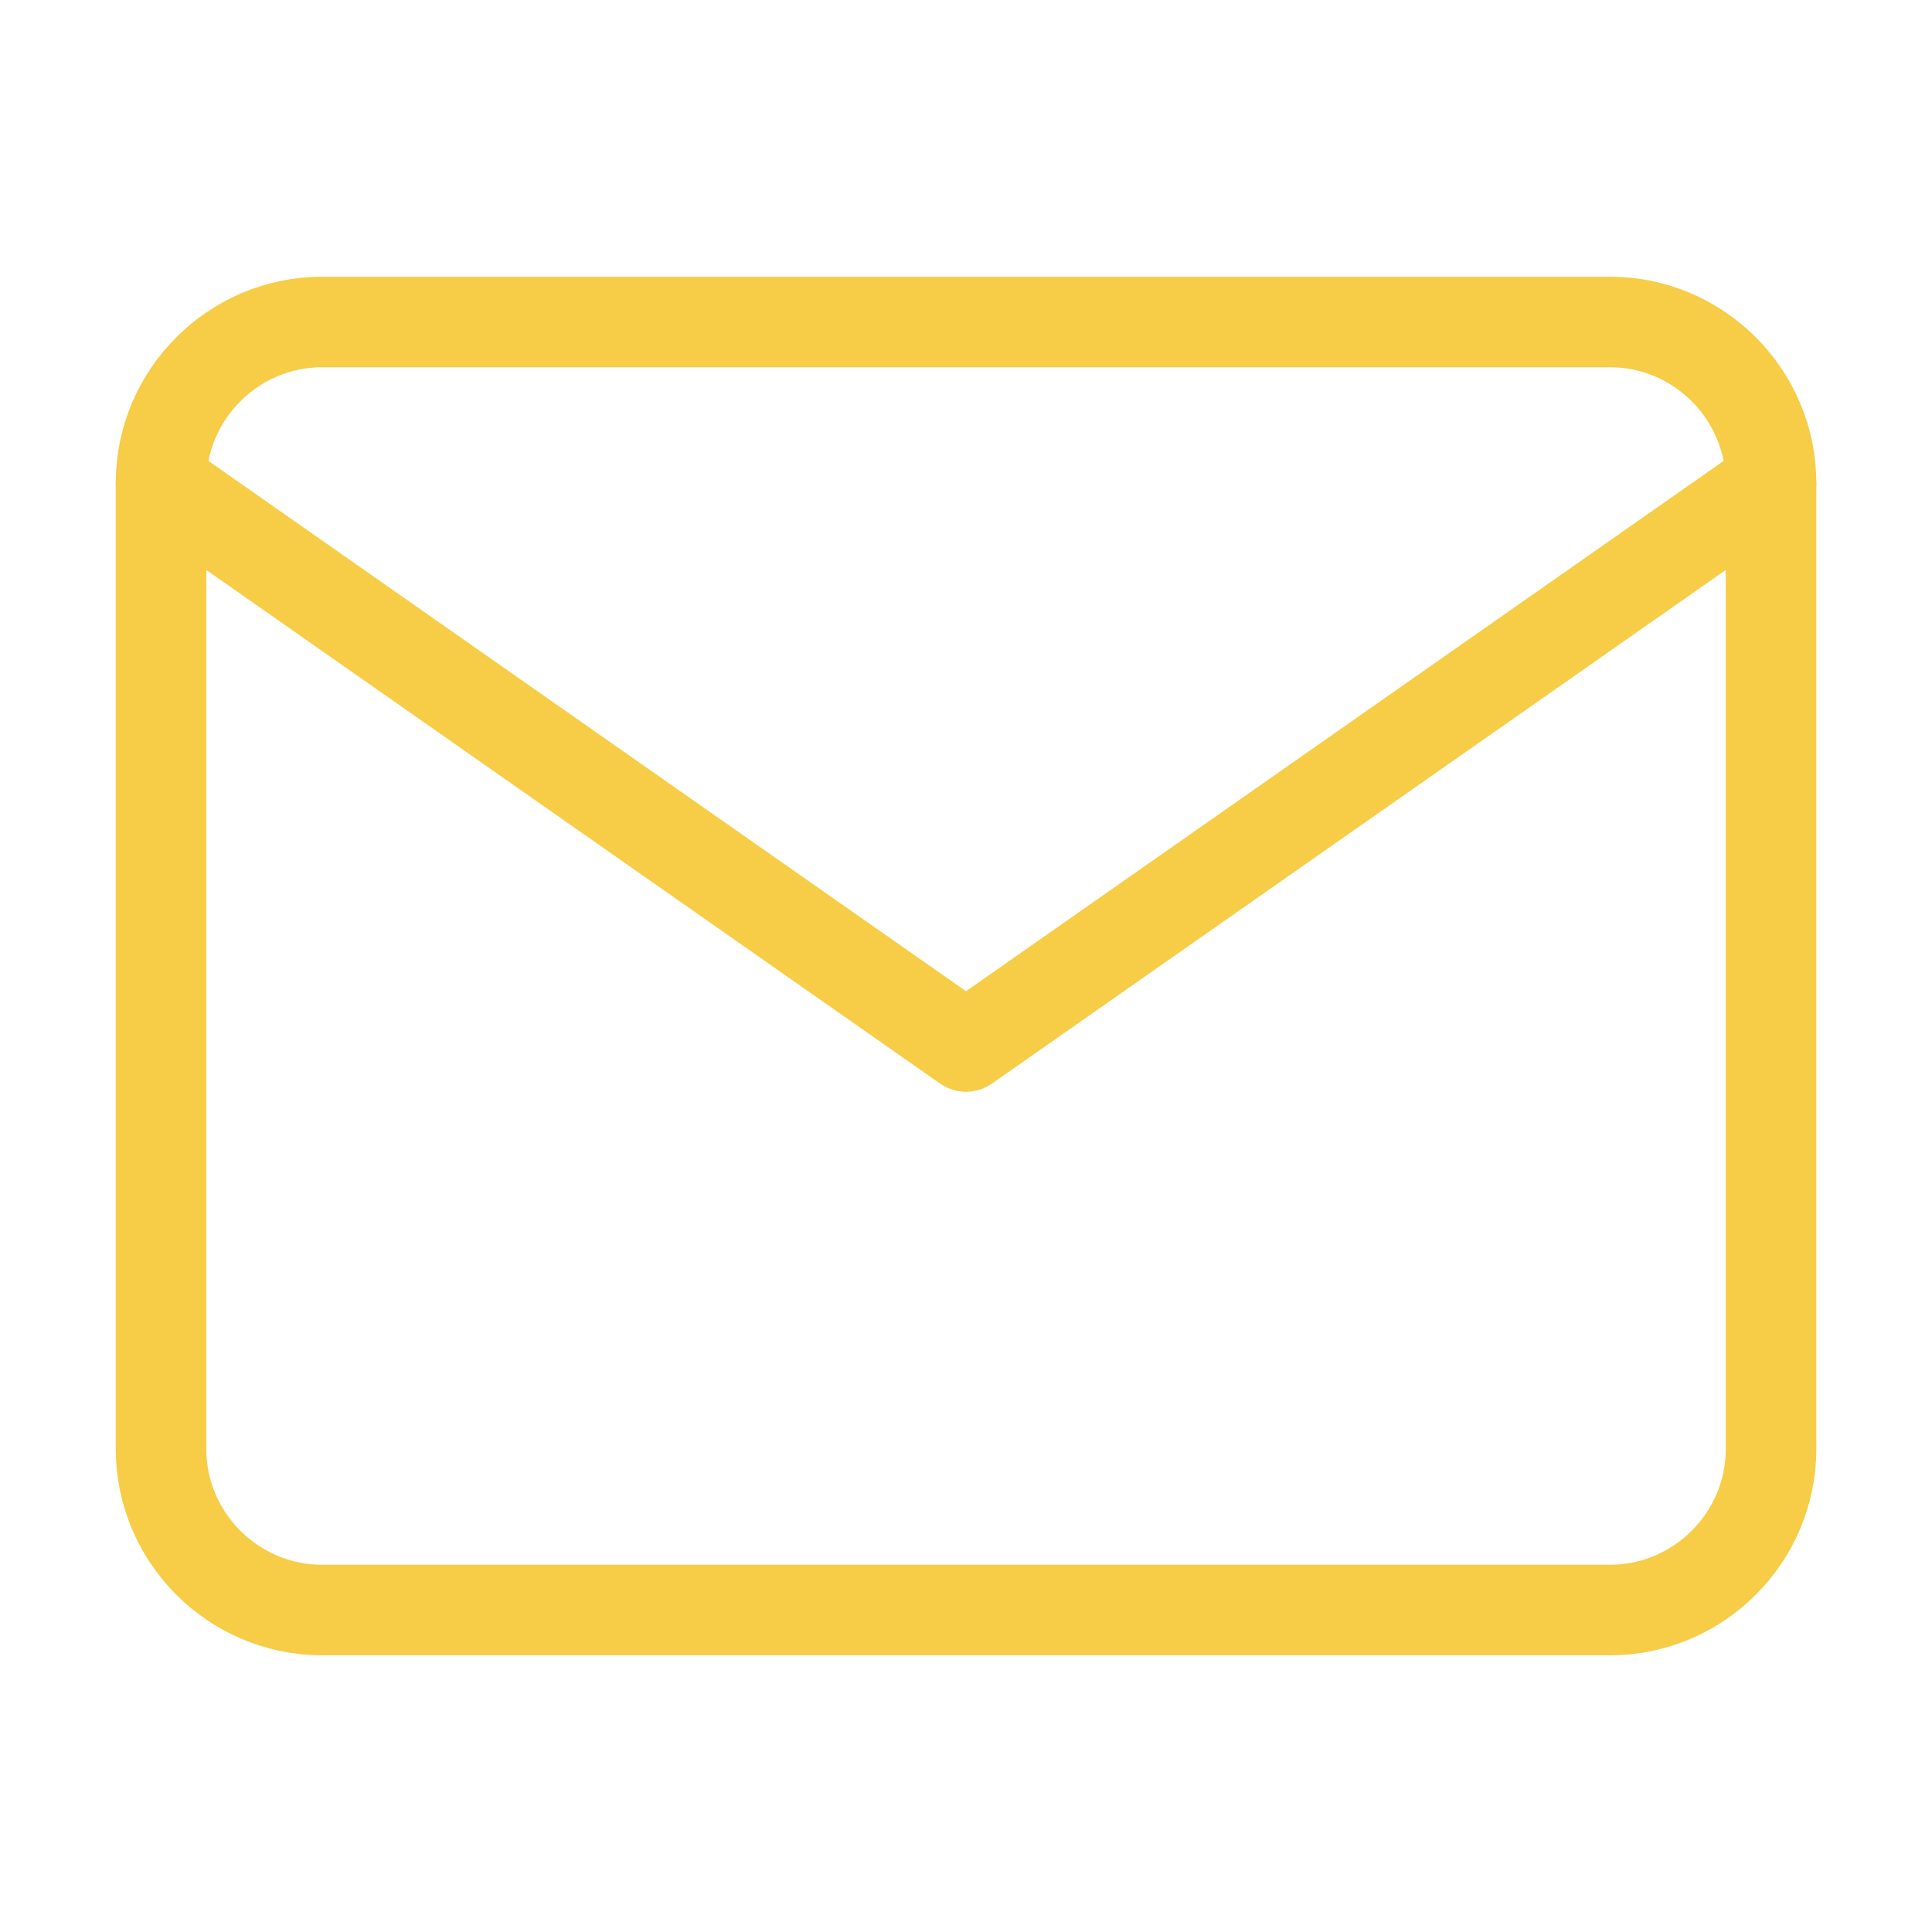
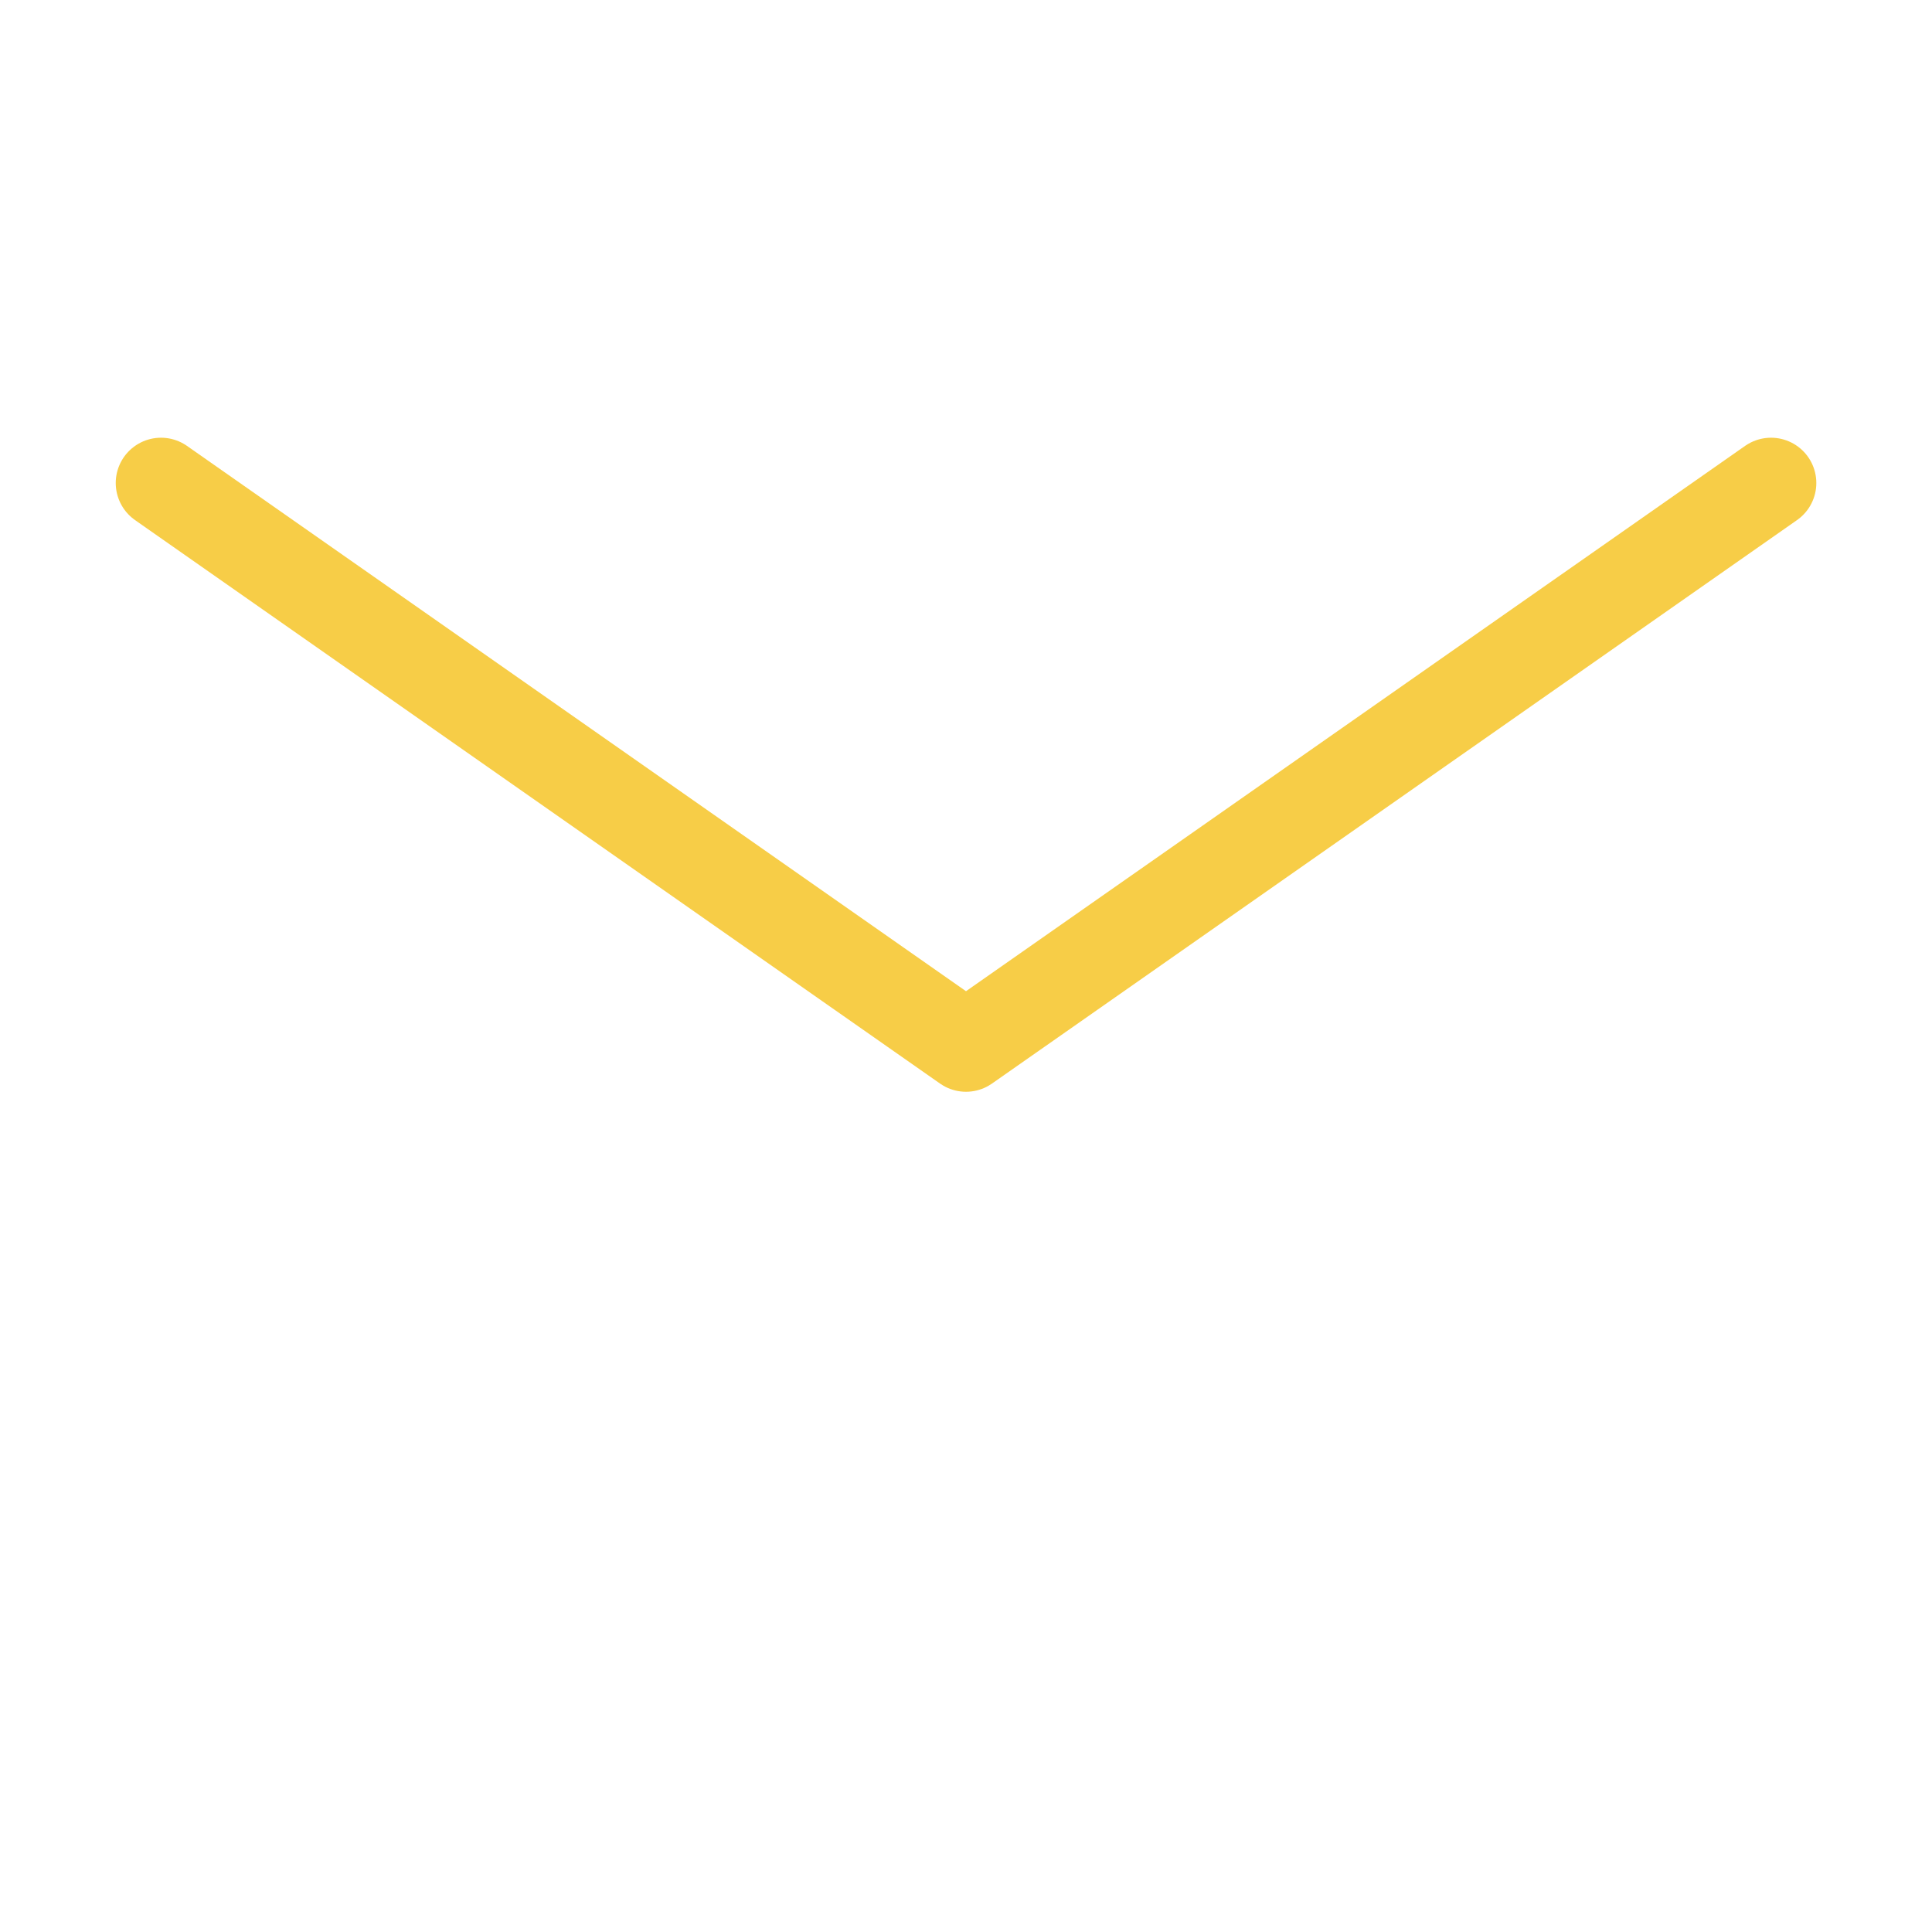
<svg xmlns="http://www.w3.org/2000/svg" width="32" height="32" viewBox="0 0 32 32" fill="none">
-   <path d="M5.334 5.333H26.667C28.134 5.333 29.334 6.533 29.334 8V24C29.334 25.467 28.134 26.667 26.667 26.667H5.334C3.867 26.667 2.667 25.467 2.667 24V8C2.667 6.533 3.867 5.333 5.334 5.333Z" stroke="#F7CD47" stroke-width="1.5" stroke-linecap="round" stroke-linejoin="round" />
  <path d="M29.334 8L16 17.333L2.667 8" stroke="#F7CD47" stroke-width="1.5" stroke-linecap="round" stroke-linejoin="round" />
</svg>